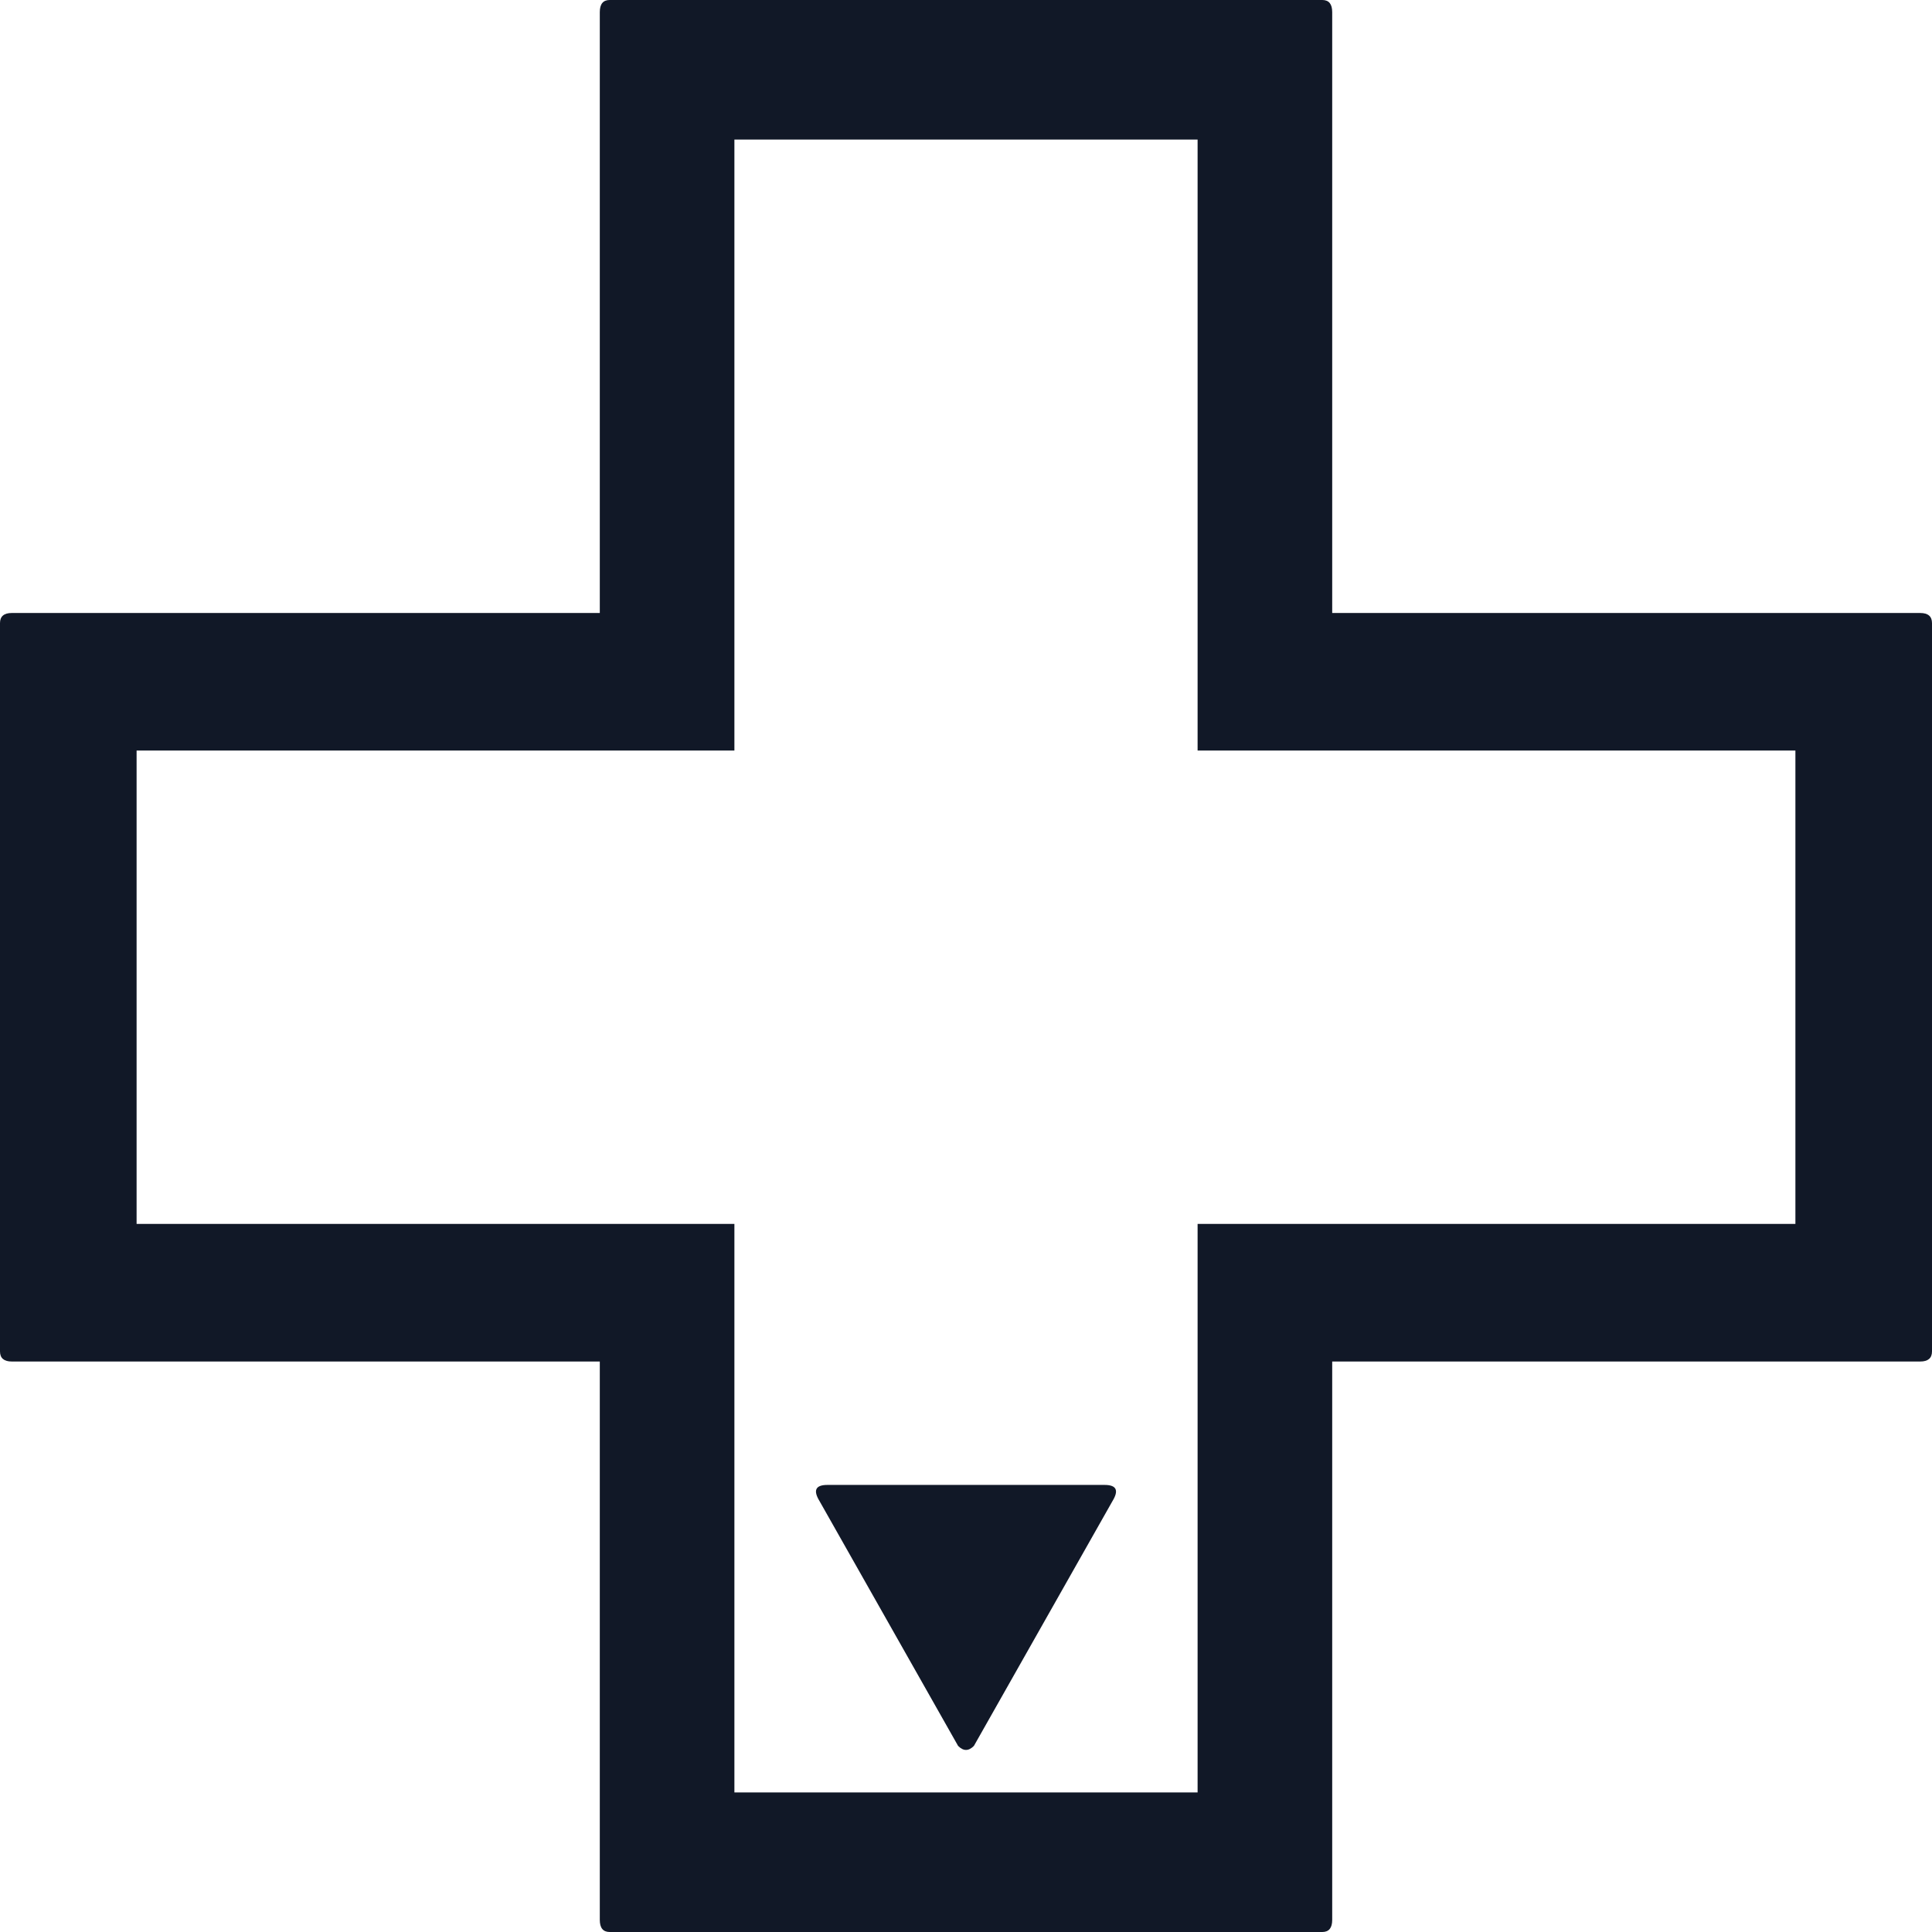
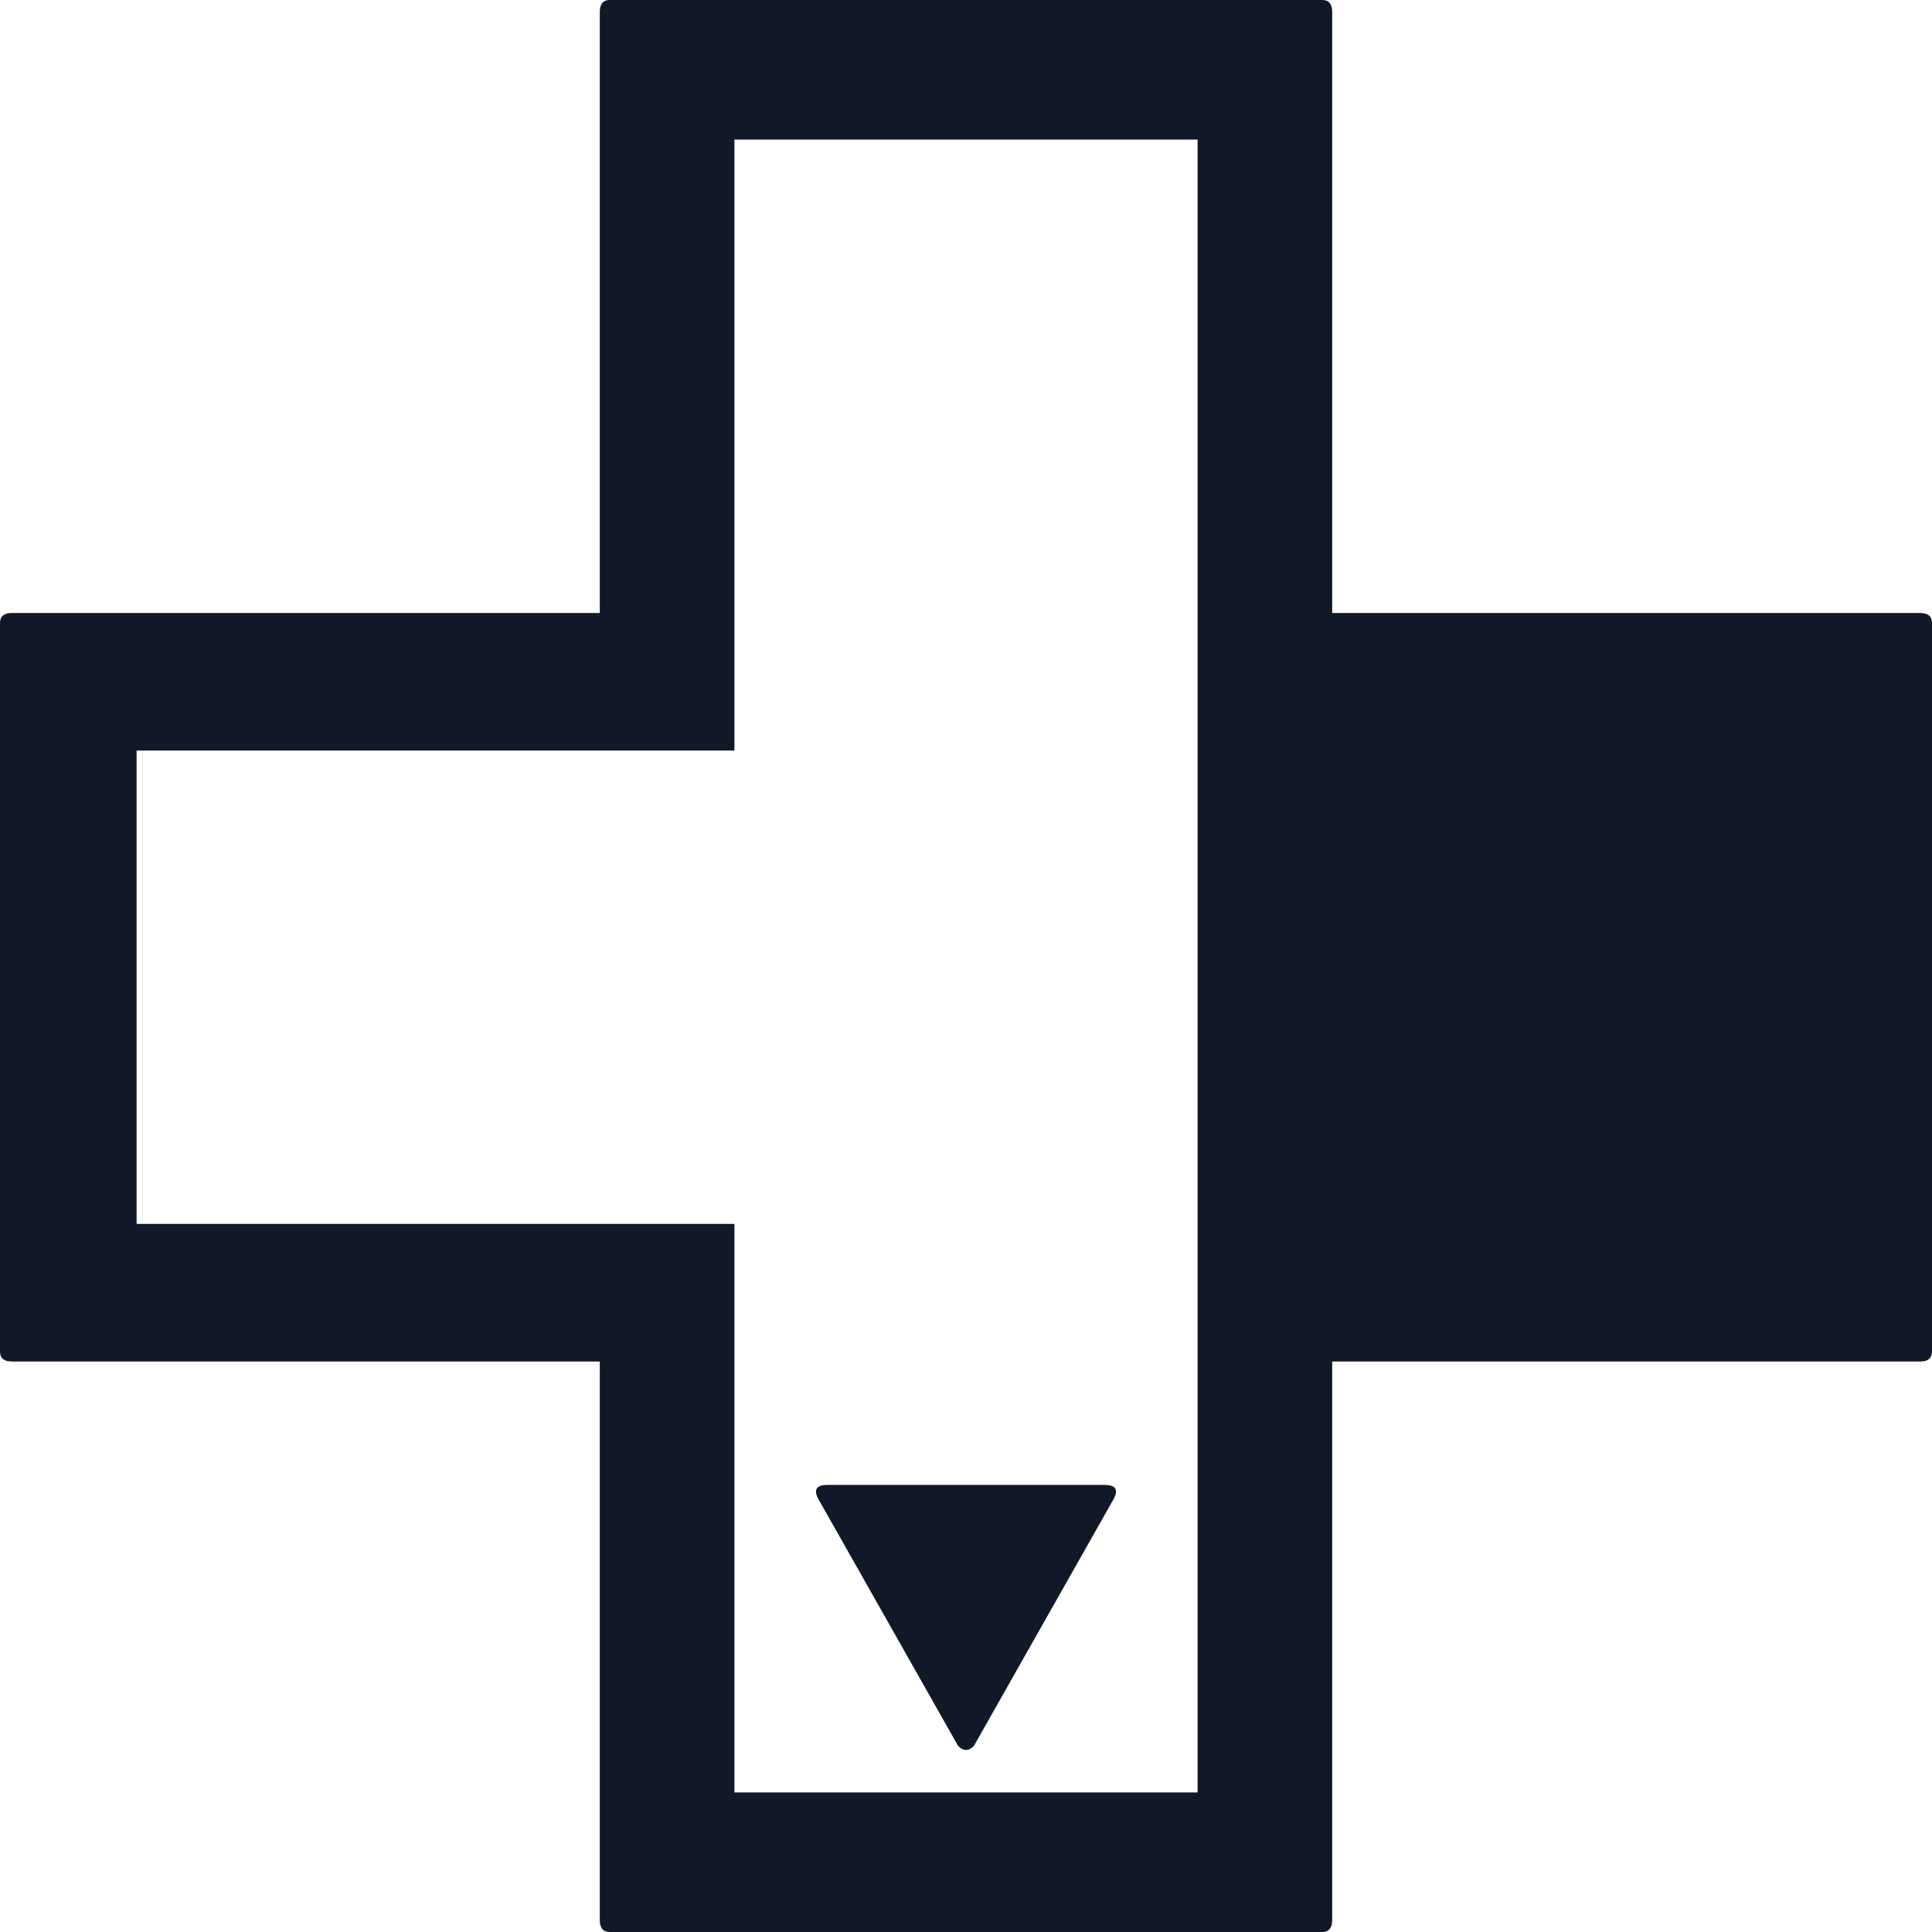
<svg xmlns="http://www.w3.org/2000/svg" width="64" height="64" viewBox="0 0 64 64" fill="none">
-   <path d="M36.852 49.726L32.262 57.835C32.087 58.013 31.913 58.013 31.738 57.835L27.148 49.726C26.929 49.368 27.016 49.19 27.41 49.19H36.59C36.984 49.19 37.071 49.368 36.852 49.726ZM20.197 0H43.803C44.022 0 44.131 0.134 44.131 0.402V20.306H63.607C63.869 20.306 64 20.418 64 20.641V44.767C64 44.99 63.869 45.102 63.607 45.102H44.131V63.598C44.131 63.866 44.022 64 43.803 64H20.197C19.978 64 19.869 63.866 19.869 63.598V45.102H0.393C0.131 45.102 0 44.99 0 44.767V20.641C0 20.418 0.131 20.306 0.393 20.306H19.869V0.402C19.869 0.134 19.978 0 20.197 0ZM39.672 4.624H24.328V20.306V24.863H19.869H4.525V40.544H19.869H24.328V45.102V59.376H39.672V45.102V40.544H44.131H59.475V24.863H44.131H39.672V20.306V4.624Z" fill="#111827" />
+   <path d="M36.852 49.726L32.262 57.835C32.087 58.013 31.913 58.013 31.738 57.835L27.148 49.726C26.929 49.368 27.016 49.19 27.41 49.19H36.59C36.984 49.19 37.071 49.368 36.852 49.726ZM20.197 0H43.803C44.022 0 44.131 0.134 44.131 0.402V20.306H63.607C63.869 20.306 64 20.418 64 20.641V44.767C64 44.99 63.869 45.102 63.607 45.102H44.131V63.598C44.131 63.866 44.022 64 43.803 64H20.197C19.978 64 19.869 63.866 19.869 63.598V45.102H0.393C0.131 45.102 0 44.99 0 44.767V20.641C0 20.418 0.131 20.306 0.393 20.306H19.869V0.402C19.869 0.134 19.978 0 20.197 0ZM39.672 4.624H24.328V20.306V24.863H19.869H4.525V40.544H19.869H24.328V45.102V59.376H39.672V45.102V40.544H44.131H59.475H44.131H39.672V20.306V4.624Z" fill="#111827" />
</svg>